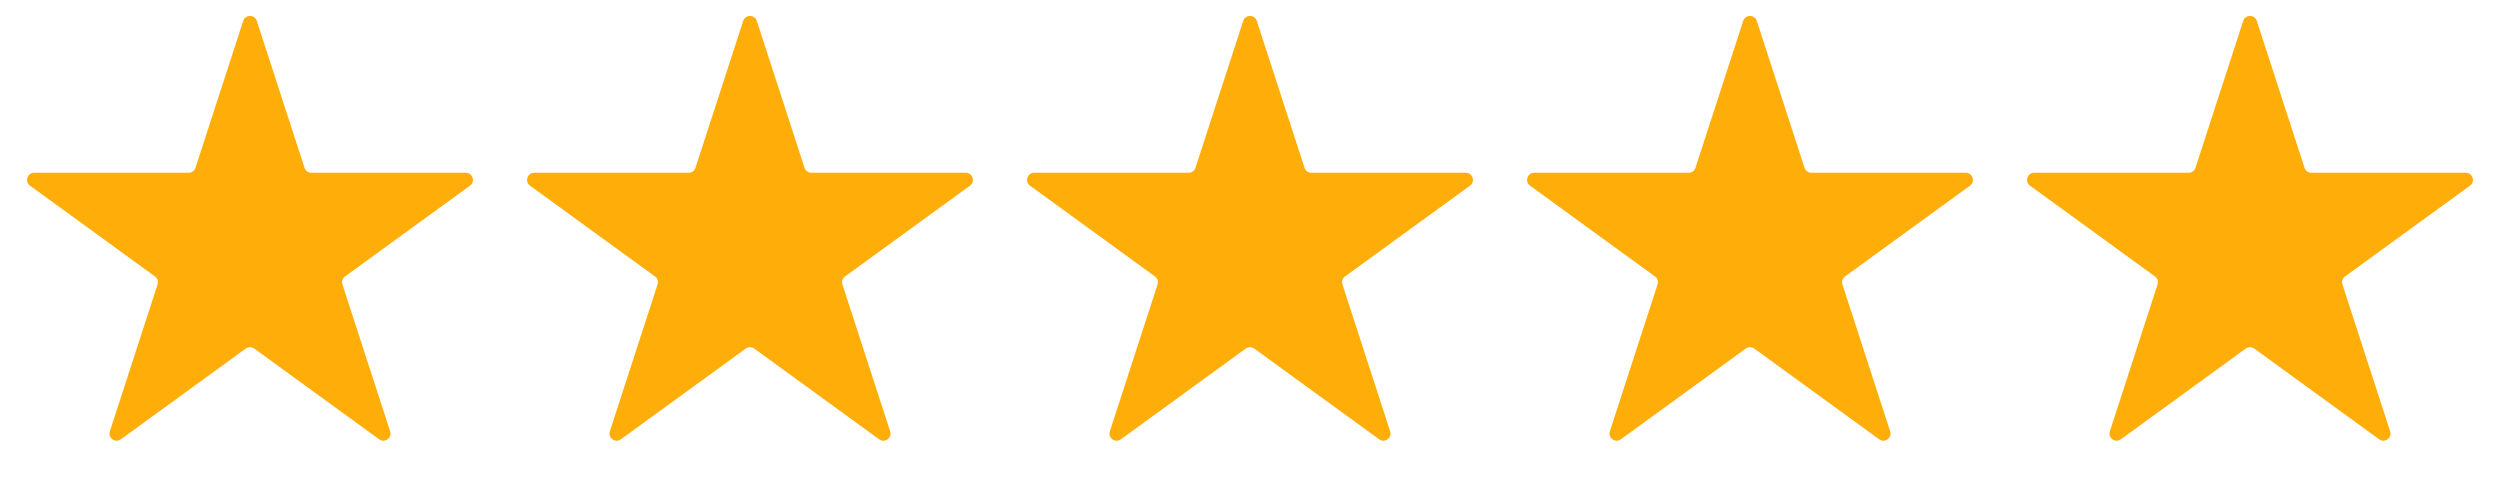
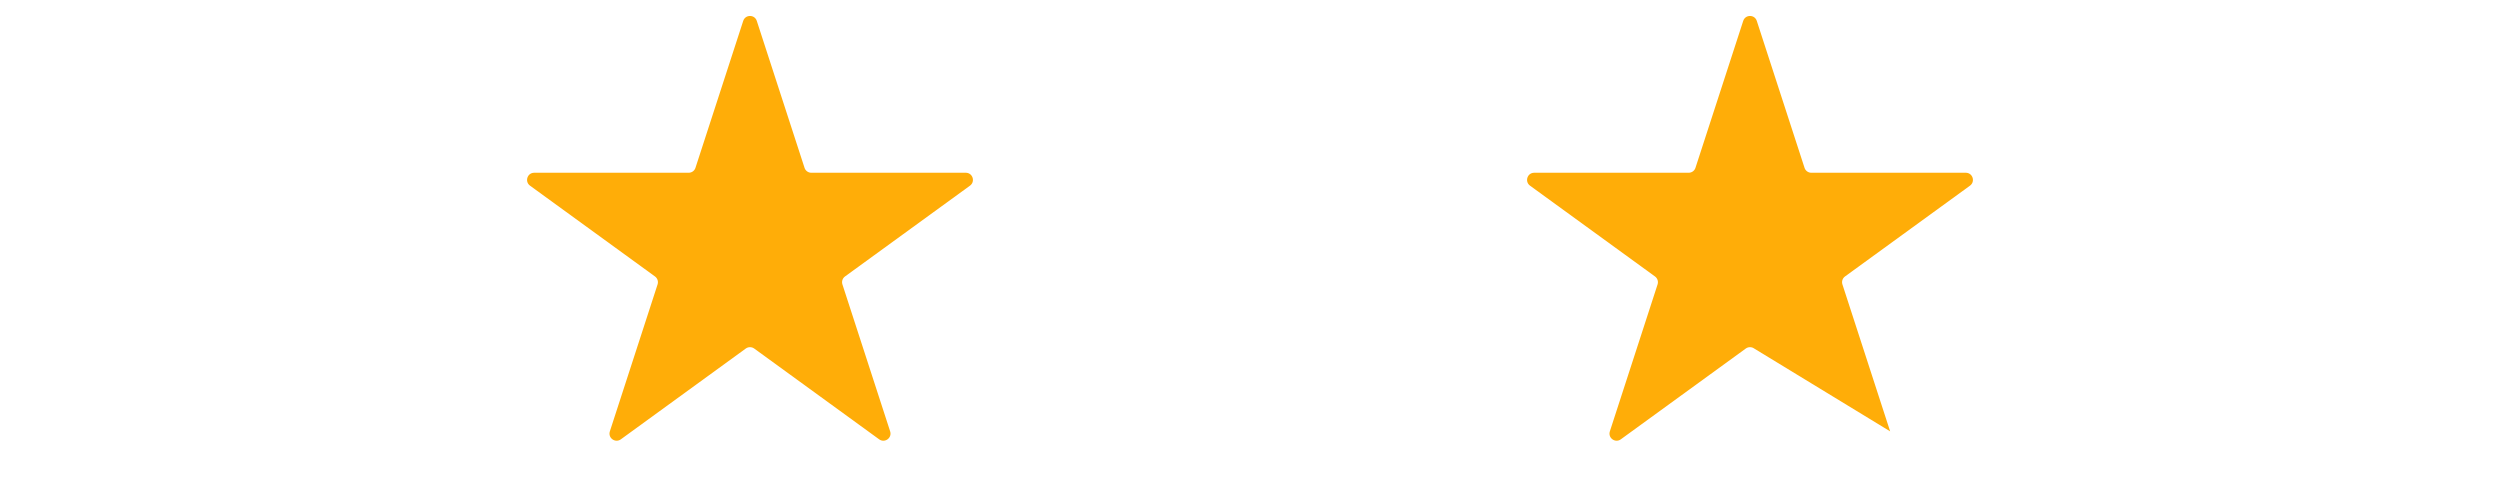
<svg xmlns="http://www.w3.org/2000/svg" width="70" height="14" viewBox="0 0 70 14" fill="none">
-   <path d="M6.81 0.585C6.87 0.401 7.13 0.401 7.19 0.585L8.527 4.699C8.553 4.781 8.63 4.837 8.717 4.837H13.042C13.236 4.837 13.316 5.085 13.159 5.199L9.66 7.741C9.59 7.792 9.561 7.882 9.588 7.964L10.924 12.078C10.984 12.262 10.773 12.415 10.617 12.301L7.118 9.759C7.047 9.708 6.953 9.708 6.882 9.759L3.383 12.301C3.227 12.415 3.016 12.262 3.076 12.078L4.412 7.964C4.439 7.882 4.41 7.792 4.34 7.741L0.841 5.199C0.684 5.085 0.764 4.837 0.958 4.837H5.283C5.37 4.837 5.447 4.781 5.473 4.699L6.81 0.585Z" fill="#FFAD08" />
  <path d="M20.81 0.585C20.87 0.401 21.13 0.401 21.19 0.585L22.527 4.699C22.553 4.781 22.63 4.837 22.717 4.837H27.042C27.236 4.837 27.316 5.085 27.159 5.199L23.66 7.741C23.59 7.792 23.561 7.882 23.588 7.964L24.924 12.078C24.984 12.262 24.773 12.415 24.616 12.301L21.118 9.759C21.047 9.708 20.953 9.708 20.882 9.759L17.384 12.301C17.227 12.415 17.016 12.262 17.076 12.078L18.412 7.964C18.439 7.882 18.41 7.792 18.34 7.741L14.841 5.199C14.684 5.085 14.764 4.837 14.958 4.837H19.283C19.37 4.837 19.447 4.781 19.473 4.699L20.81 0.585Z" fill="#FFAD08" />
-   <path d="M34.81 0.585C34.87 0.401 35.13 0.401 35.19 0.585L36.527 4.699C36.553 4.781 36.63 4.837 36.717 4.837H41.042C41.236 4.837 41.316 5.085 41.159 5.199L37.66 7.741C37.59 7.792 37.561 7.882 37.588 7.964L38.924 12.078C38.984 12.262 38.773 12.415 38.617 12.301L35.118 9.759C35.047 9.708 34.953 9.708 34.882 9.759L31.384 12.301C31.227 12.415 31.016 12.262 31.076 12.078L32.412 7.964C32.439 7.882 32.41 7.792 32.34 7.741L28.841 5.199C28.684 5.085 28.764 4.837 28.958 4.837H33.283C33.37 4.837 33.447 4.781 33.473 4.699L34.81 0.585Z" fill="#FFAD08" />
-   <path d="M48.81 0.585C48.87 0.401 49.13 0.401 49.19 0.585L50.527 4.699C50.553 4.781 50.63 4.837 50.717 4.837H55.042C55.236 4.837 55.316 5.085 55.159 5.199L51.66 7.741C51.59 7.792 51.561 7.882 51.588 7.964L52.924 12.078C52.984 12.262 52.773 12.415 52.617 12.301L49.118 9.759C49.047 9.708 48.953 9.708 48.882 9.759L45.383 12.301C45.227 12.415 45.016 12.262 45.076 12.078L46.412 7.964C46.439 7.882 46.41 7.792 46.34 7.741L42.841 5.199C42.684 5.085 42.764 4.837 42.958 4.837H47.283C47.37 4.837 47.447 4.781 47.473 4.699L48.81 0.585Z" fill="#FFAD08" />
-   <path d="M62.81 0.585C62.87 0.401 63.13 0.401 63.19 0.585L64.527 4.699C64.553 4.781 64.63 4.837 64.717 4.837H69.042C69.236 4.837 69.316 5.085 69.159 5.199L65.66 7.741C65.59 7.792 65.561 7.882 65.588 7.964L66.924 12.078C66.984 12.262 66.773 12.415 66.617 12.301L63.118 9.759C63.047 9.708 62.953 9.708 62.882 9.759L59.383 12.301C59.227 12.415 59.016 12.262 59.076 12.078L60.412 7.964C60.439 7.882 60.41 7.792 60.34 7.741L56.841 5.199C56.684 5.085 56.764 4.837 56.958 4.837H61.283C61.37 4.837 61.447 4.781 61.473 4.699L62.81 0.585Z" fill="#FFAD08" />
+   <path d="M48.81 0.585C48.87 0.401 49.13 0.401 49.19 0.585L50.527 4.699C50.553 4.781 50.63 4.837 50.717 4.837H55.042C55.236 4.837 55.316 5.085 55.159 5.199L51.66 7.741C51.59 7.792 51.561 7.882 51.588 7.964L52.924 12.078L49.118 9.759C49.047 9.708 48.953 9.708 48.882 9.759L45.383 12.301C45.227 12.415 45.016 12.262 45.076 12.078L46.412 7.964C46.439 7.882 46.41 7.792 46.34 7.741L42.841 5.199C42.684 5.085 42.764 4.837 42.958 4.837H47.283C47.37 4.837 47.447 4.781 47.473 4.699L48.81 0.585Z" fill="#FFAD08" />
</svg>